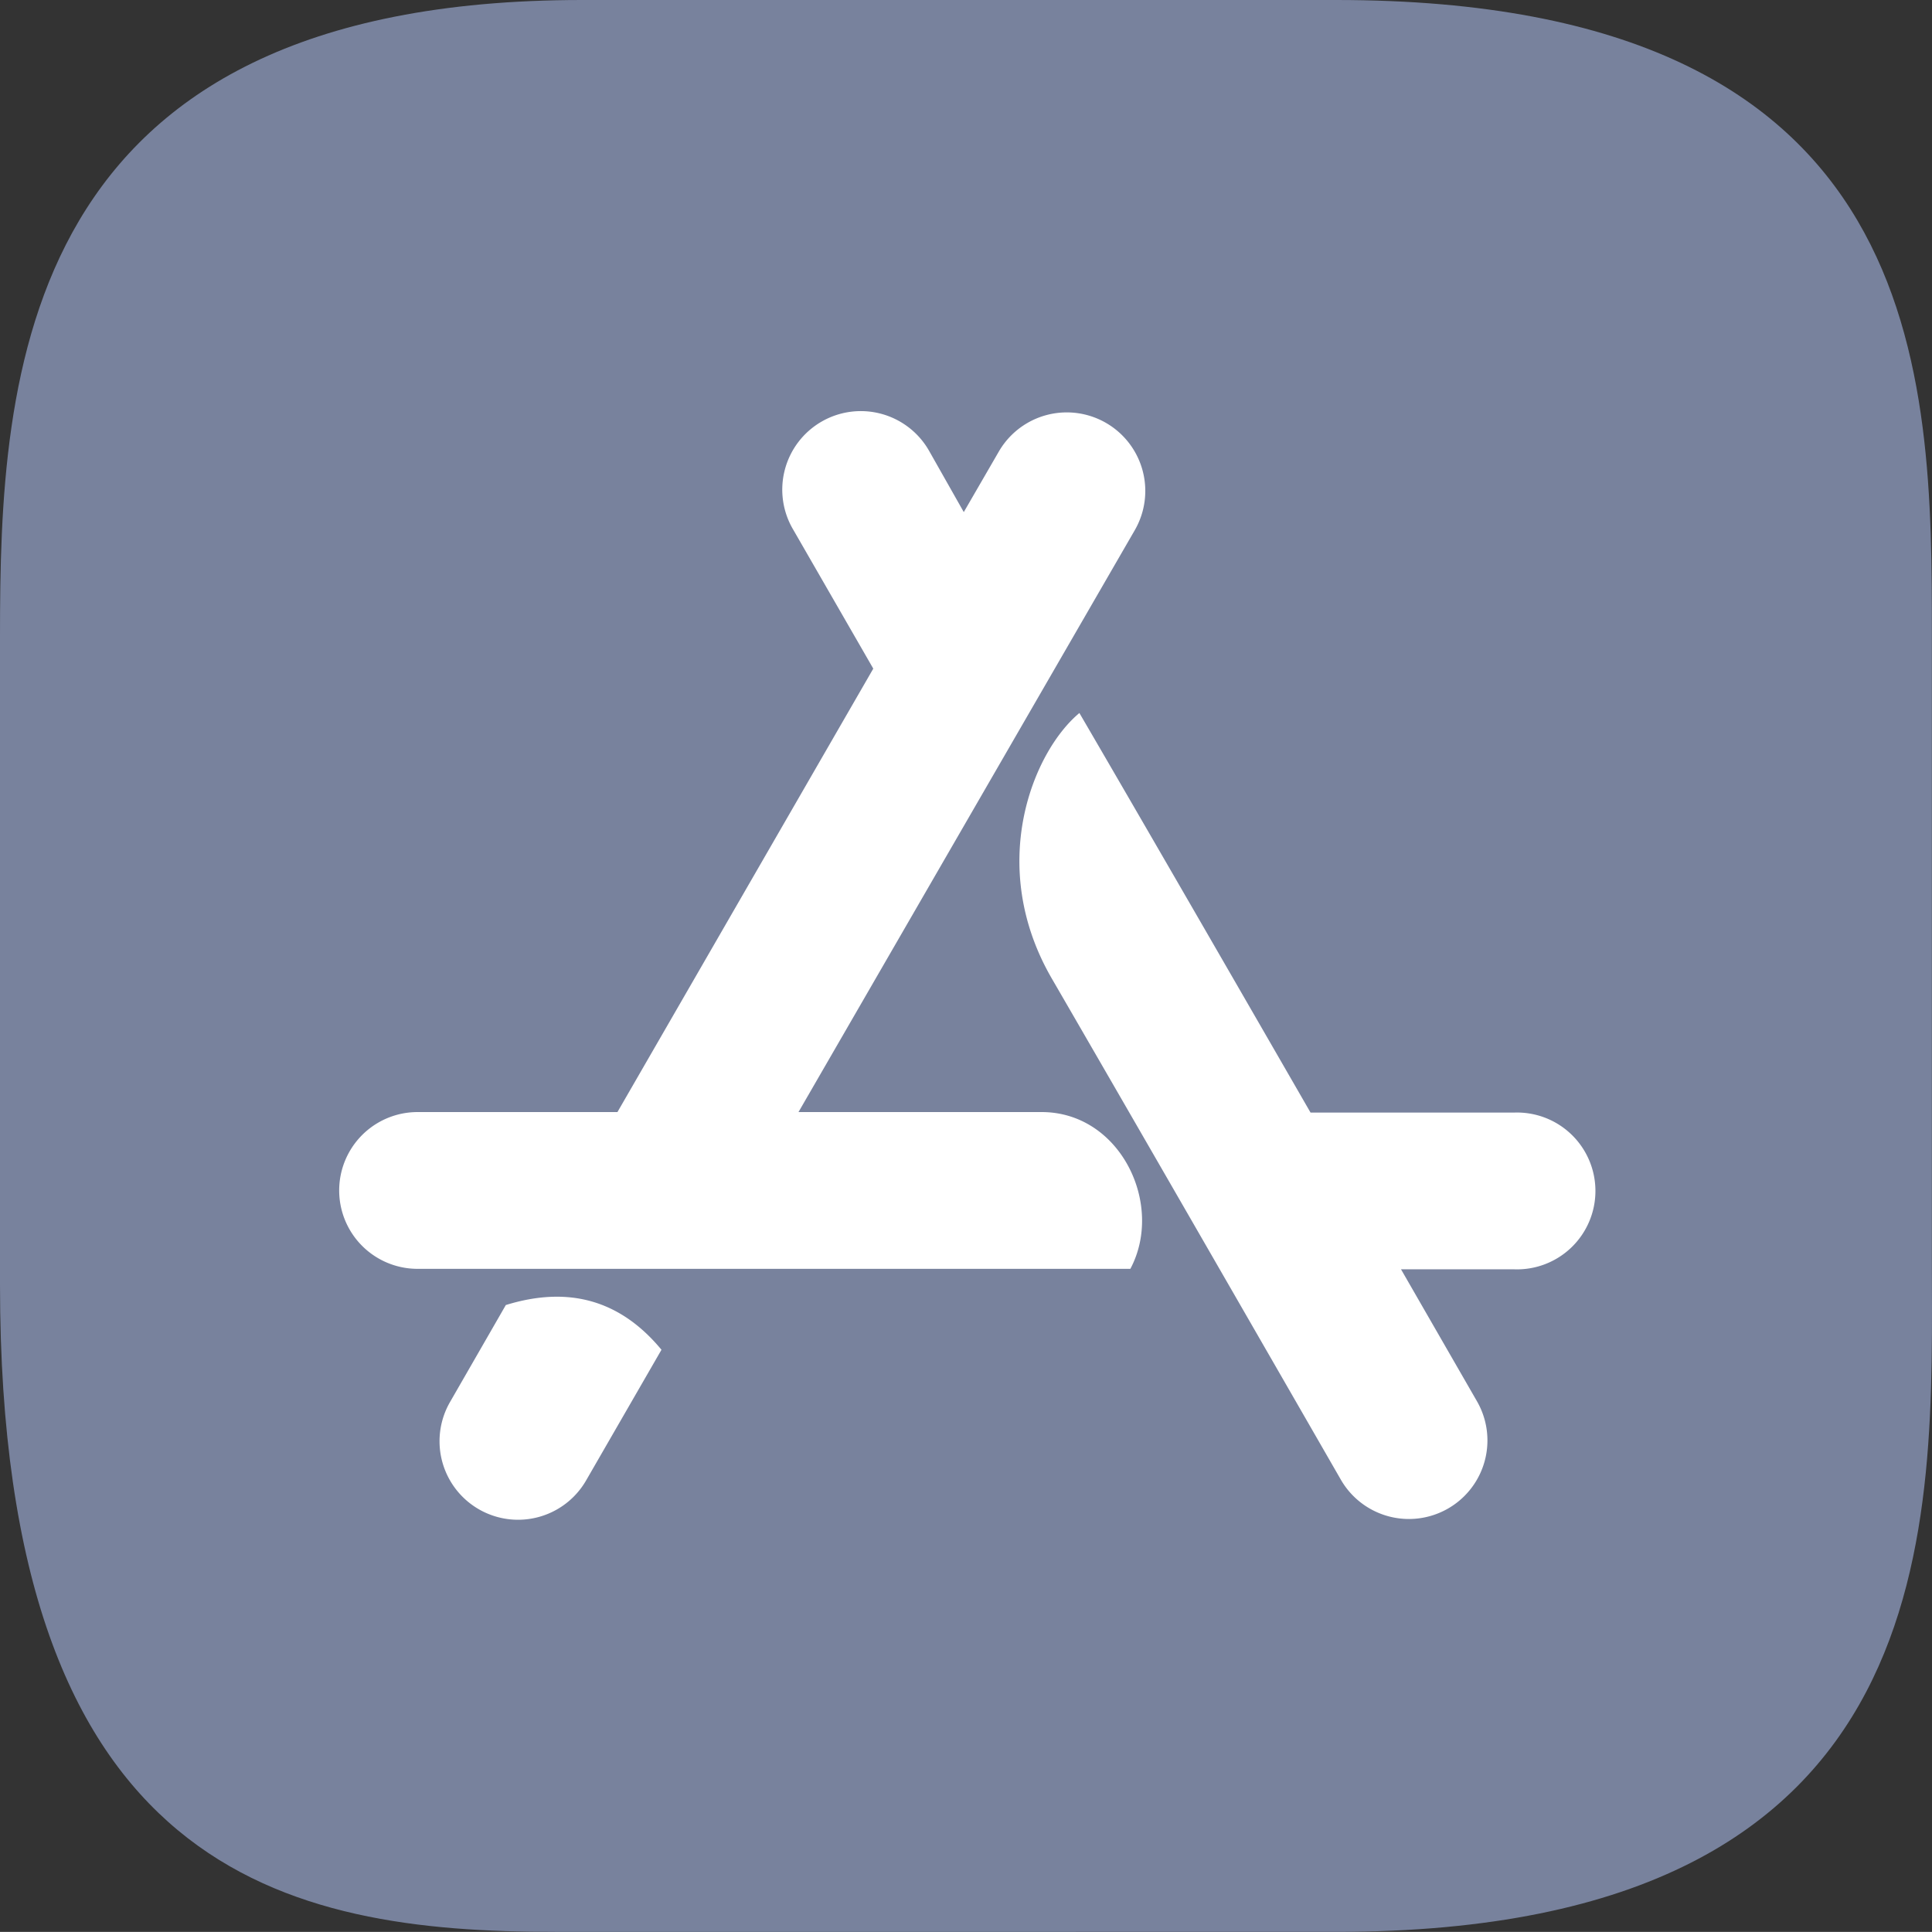
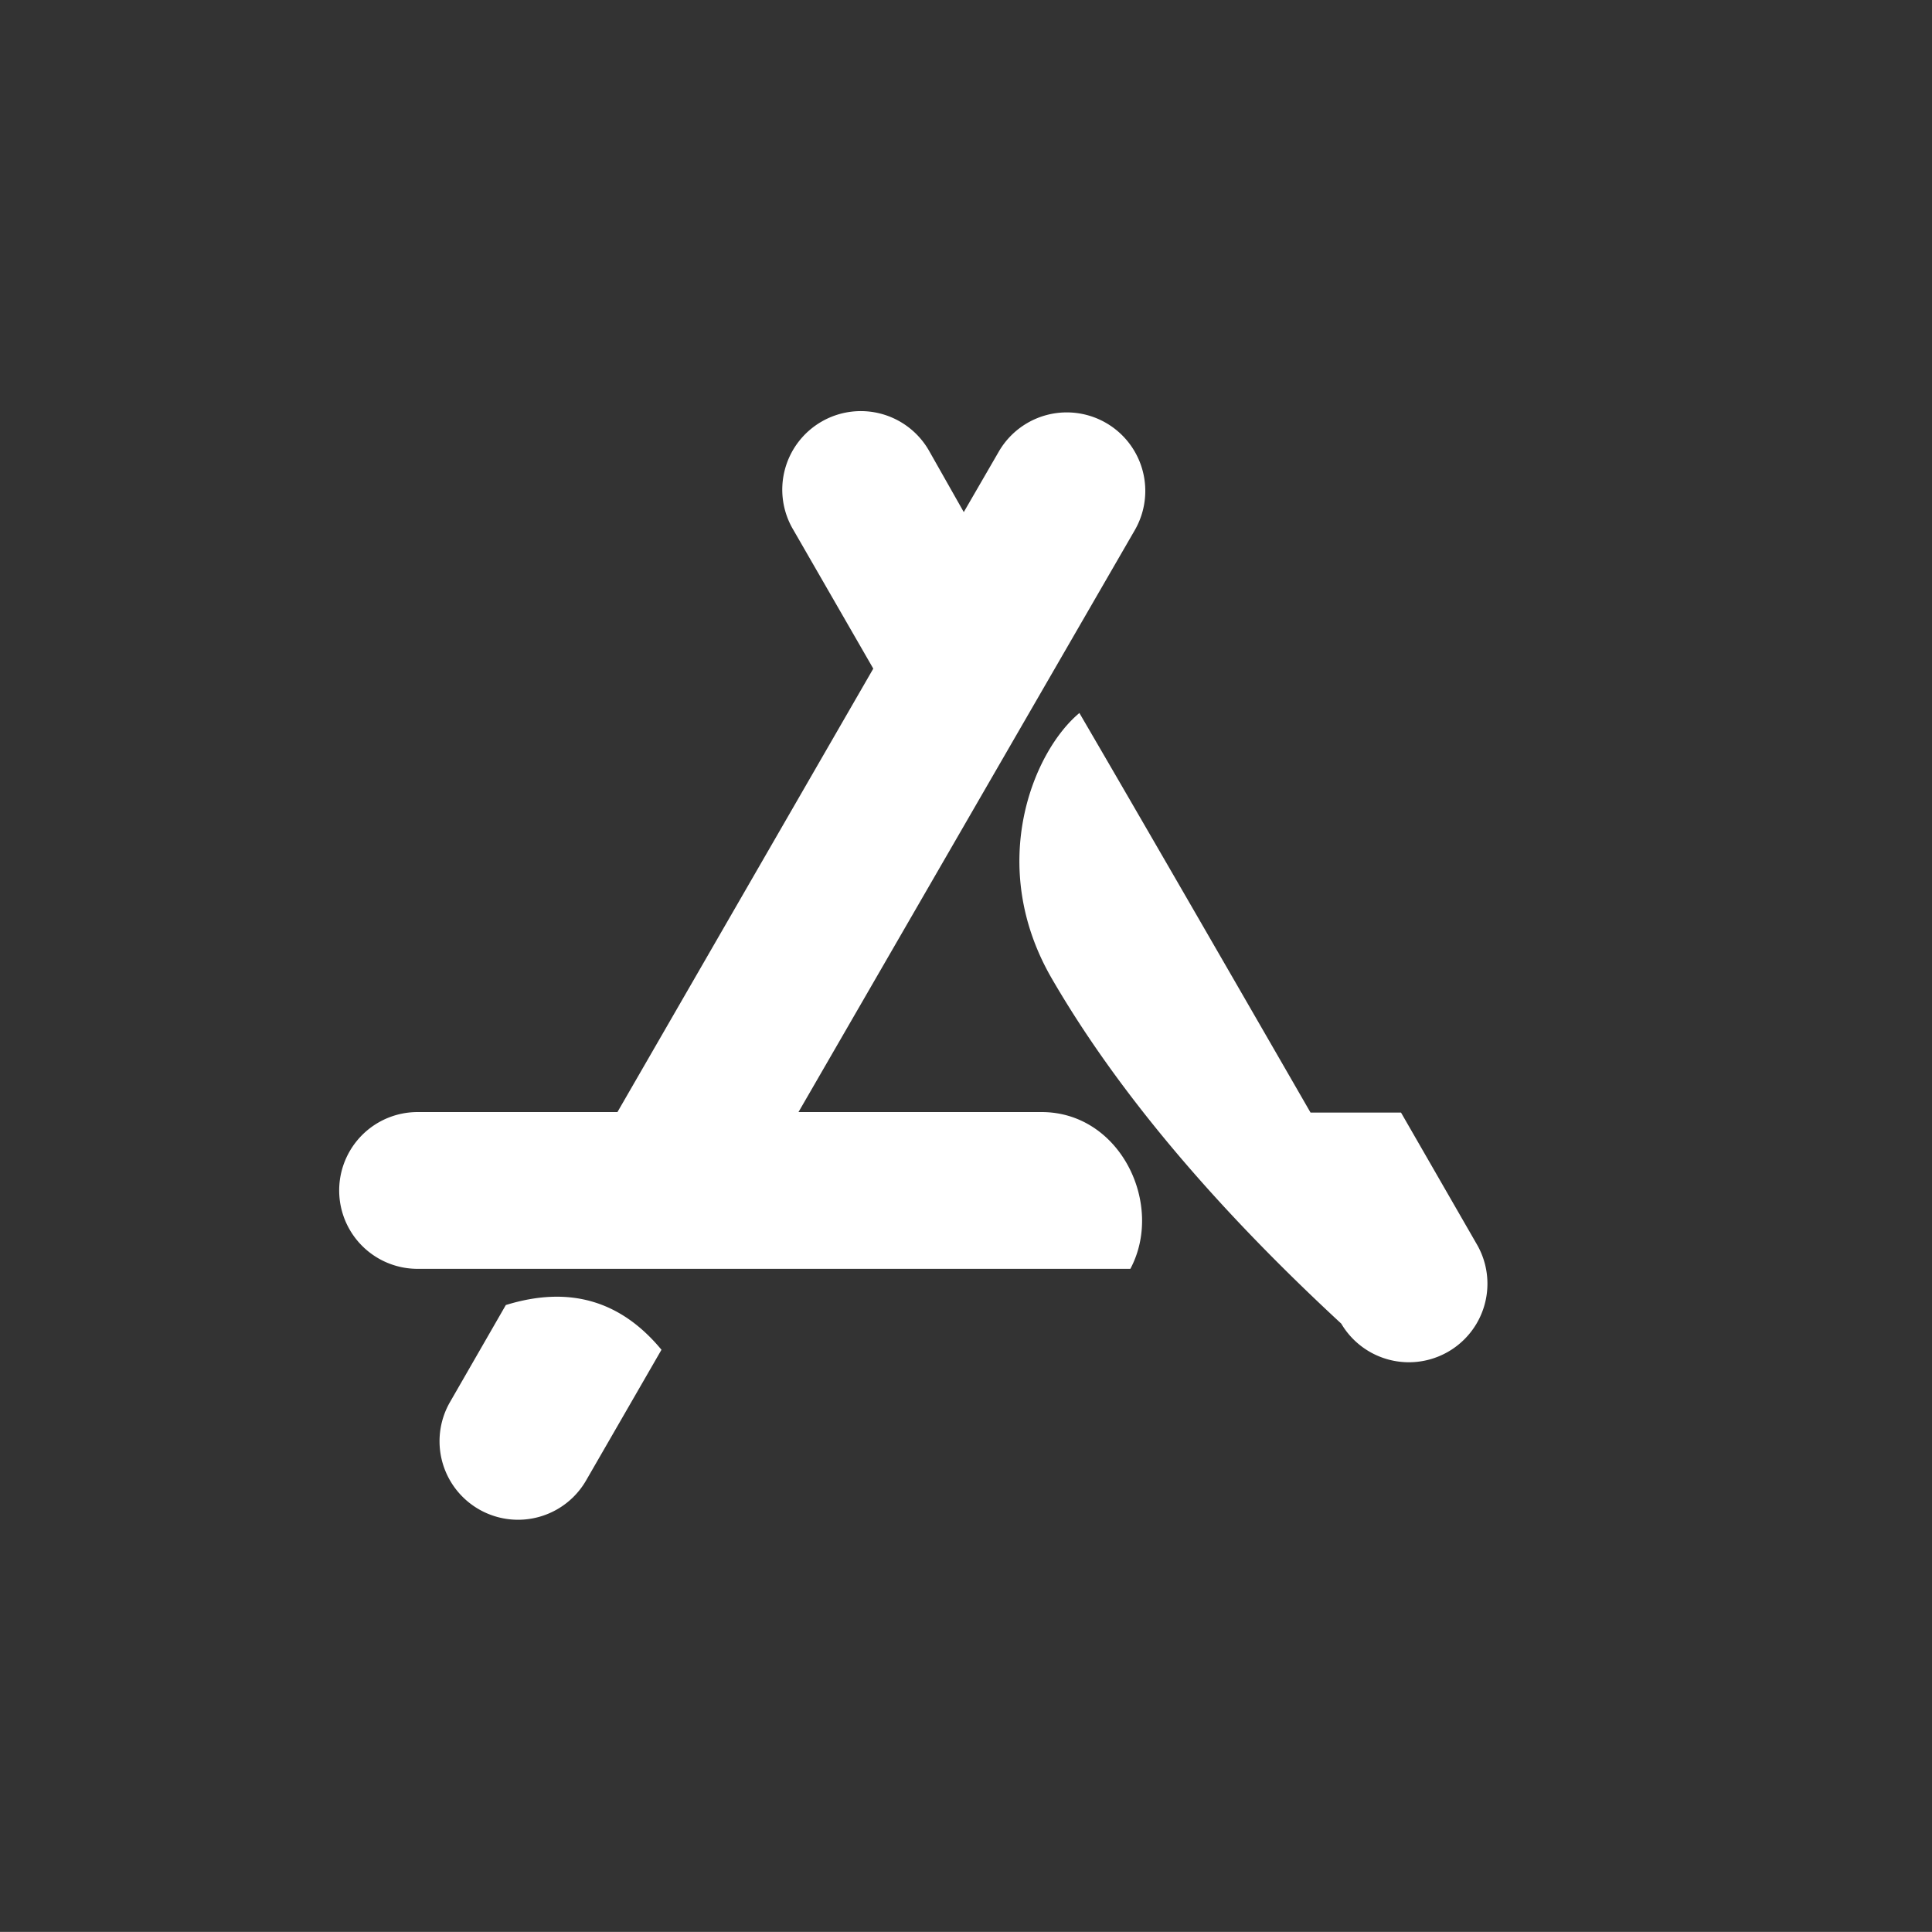
<svg xmlns="http://www.w3.org/2000/svg" viewBox="0 0 607.31 607.27">
  <rect x="0" y="0" width="607.31" height="607.27" fill="#333333" stroke="none" />
  <defs>
    <style>.cls-1{fill:#78829d;}.cls-2{fill:#fff;}</style>
  </defs>
  <g id="Layer_2" data-name="Layer 2">
    <g id="Layer_1-2" data-name="Layer 1">
-       <path class="cls-1" d="M607.27,395.42c0,81.59,7.19,211.85-187.21,211.85H174.51C90.85,607.27,0,589.82,0,403.85v-204C0,118.22,5.38,0,182.93,0H420.06C607.27,0,607.27,118.22,607.27,199.82v195.6Z" />
-       <path class="cls-2" d="M302.94,161l11-19a24.68,24.68,0,0,1,42.78,24.64L251,349.57h76.43c24.78,0,38.65,29.11,27.89,49.28H131.26a24.64,24.64,0,1,1,0-49.28h62.83l80.42-139.39L249.4,166.59a24.69,24.69,0,1,1,42.78-24.65l10.76,19Zm-95,263.27-23.7,41.09a24.68,24.68,0,0,1-42.78-24.64L159,410.23c19.9-6.16,36.08-1.43,48.88,14Zm204-74.54H476A24.65,24.65,0,1,1,476,399h-35.6l24,41.7a24.69,24.69,0,0,1-42.79,24.64Q361,360,330.63,307.6C310,272,324.74,236.24,339.3,224.13q24.27,41.63,72.64,125.57Z" />
+       <path class="cls-2" d="M302.94,161l11-19a24.68,24.68,0,0,1,42.78,24.64L251,349.57h76.43c24.78,0,38.65,29.11,27.89,49.28H131.26a24.64,24.64,0,1,1,0-49.28h62.83l80.42-139.39L249.4,166.59a24.69,24.69,0,1,1,42.78-24.65l10.76,19Zm-95,263.27-23.7,41.09a24.68,24.68,0,0,1-42.78-24.64L159,410.23c19.9-6.16,36.08-1.43,48.88,14Zm204-74.54H476h-35.6l24,41.7a24.69,24.69,0,0,1-42.79,24.64Q361,360,330.63,307.6C310,272,324.74,236.24,339.3,224.13q24.27,41.63,72.64,125.57Z" />
    </g>
  </g>
</svg>